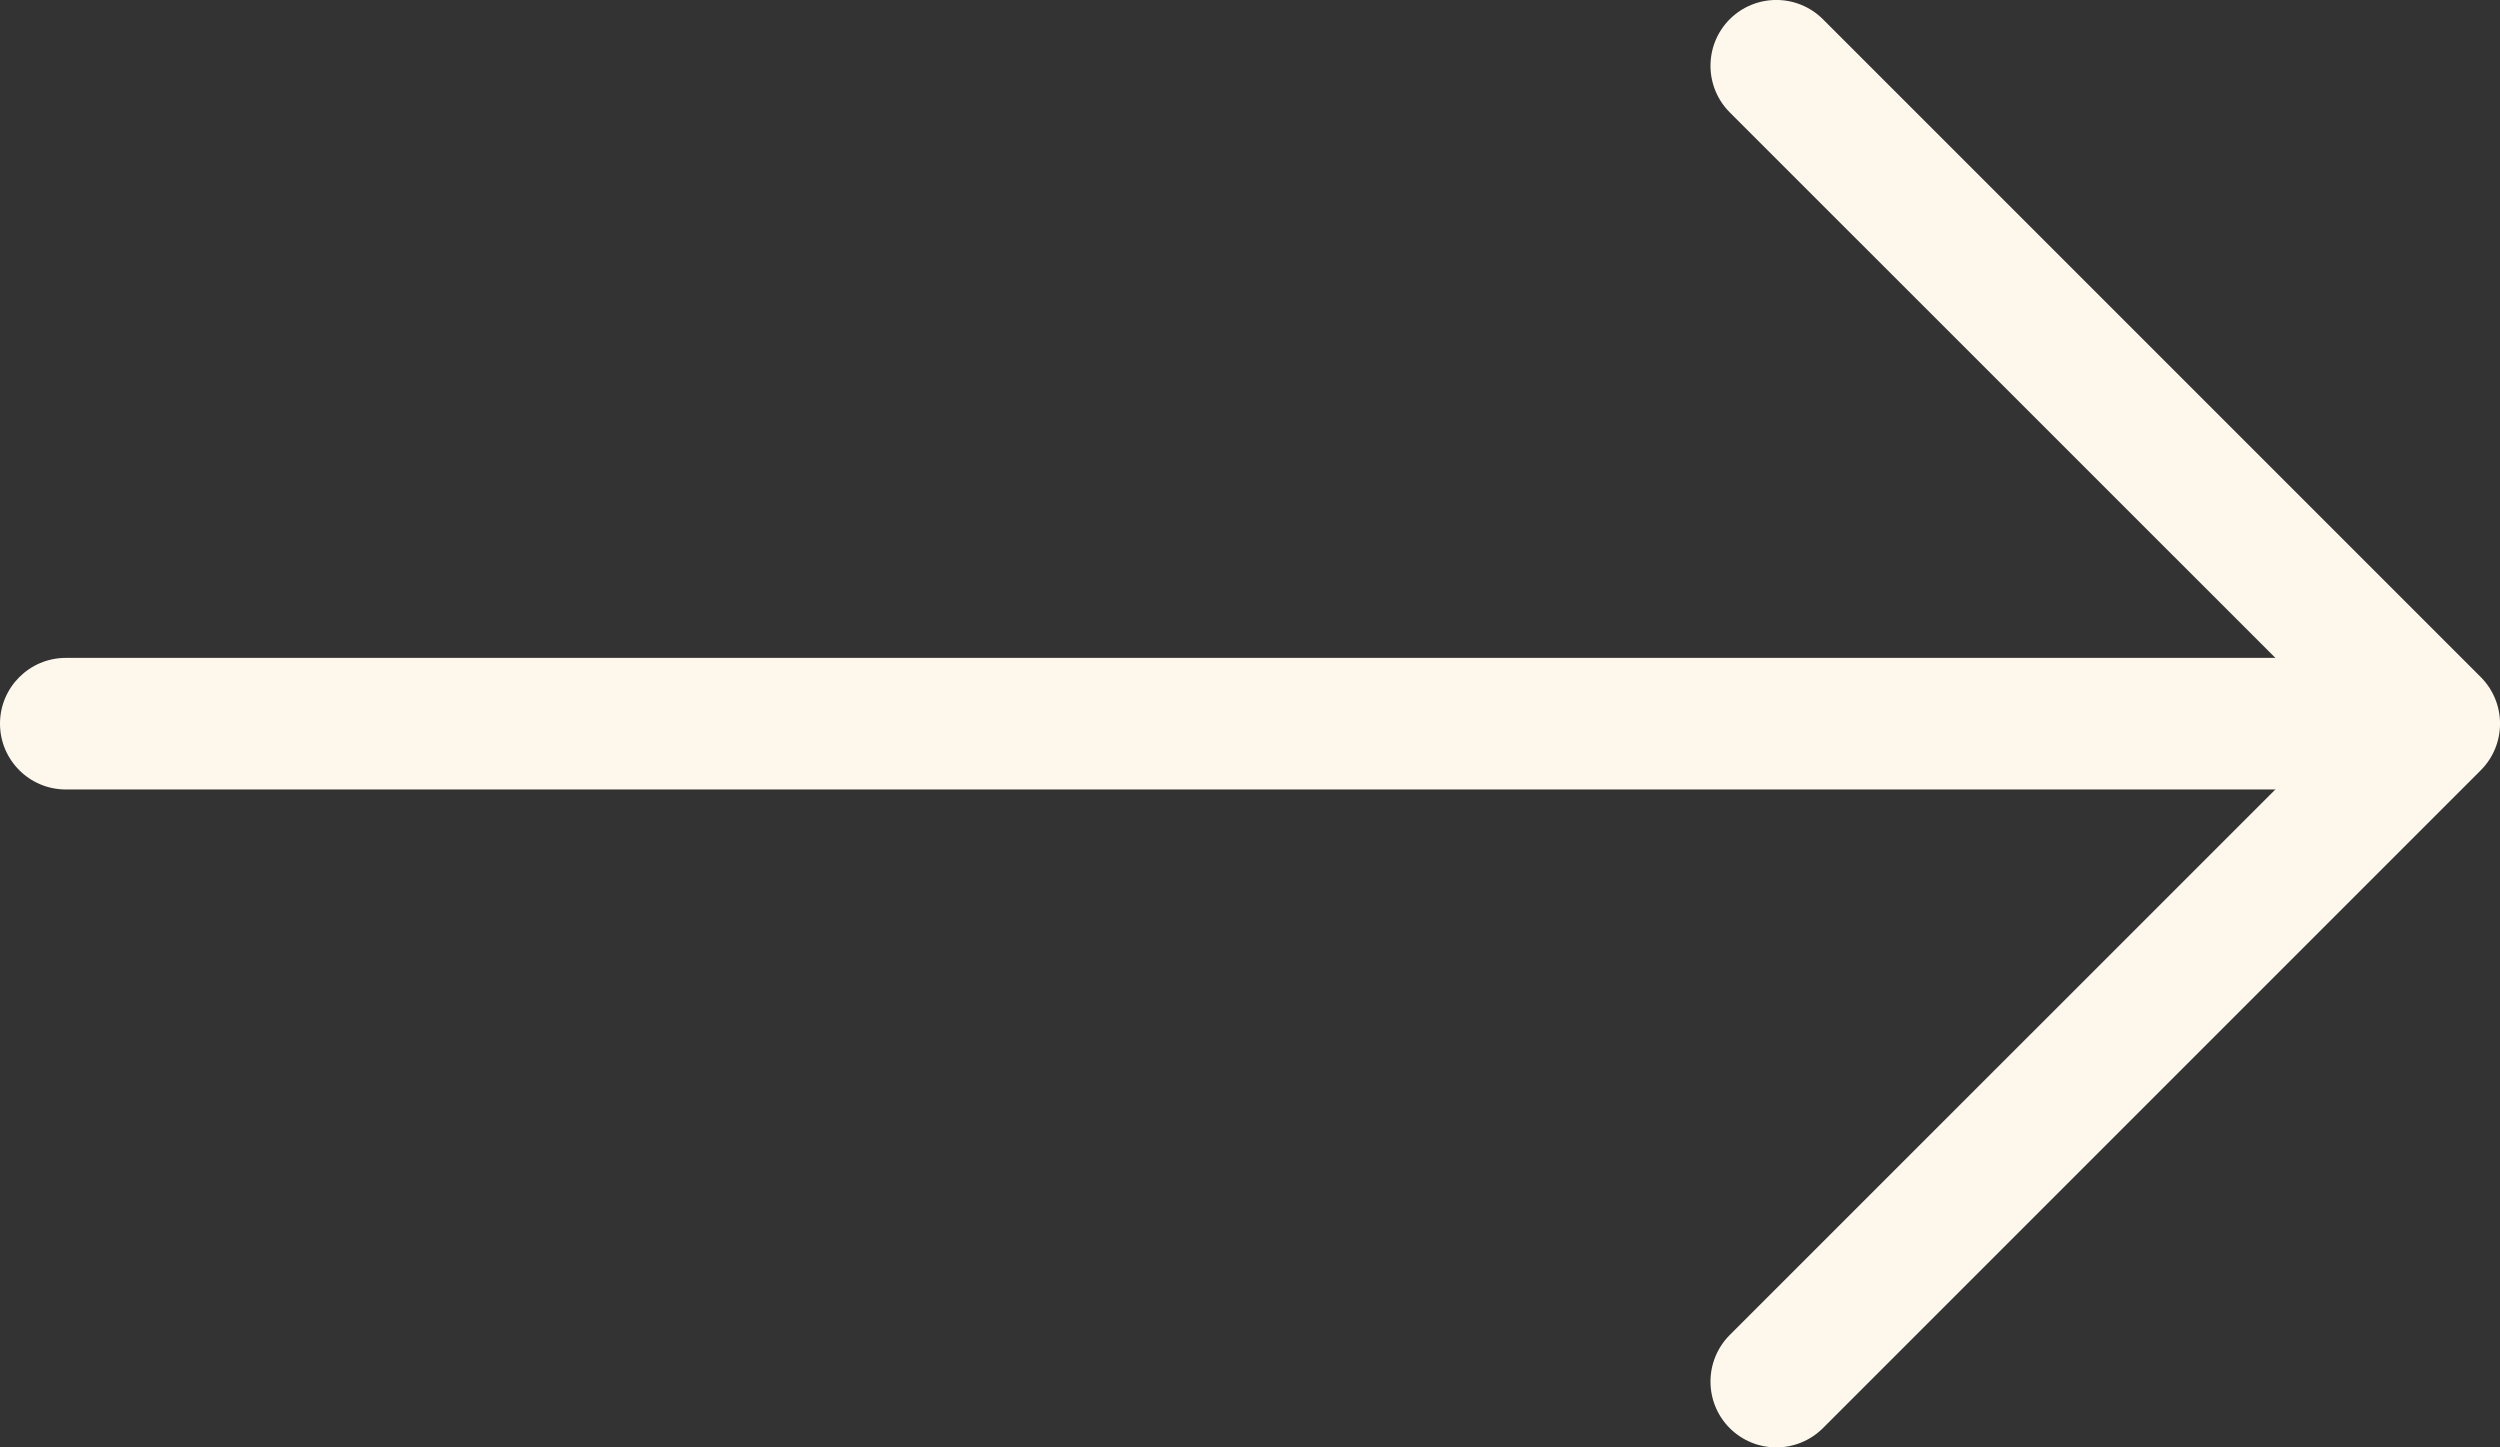
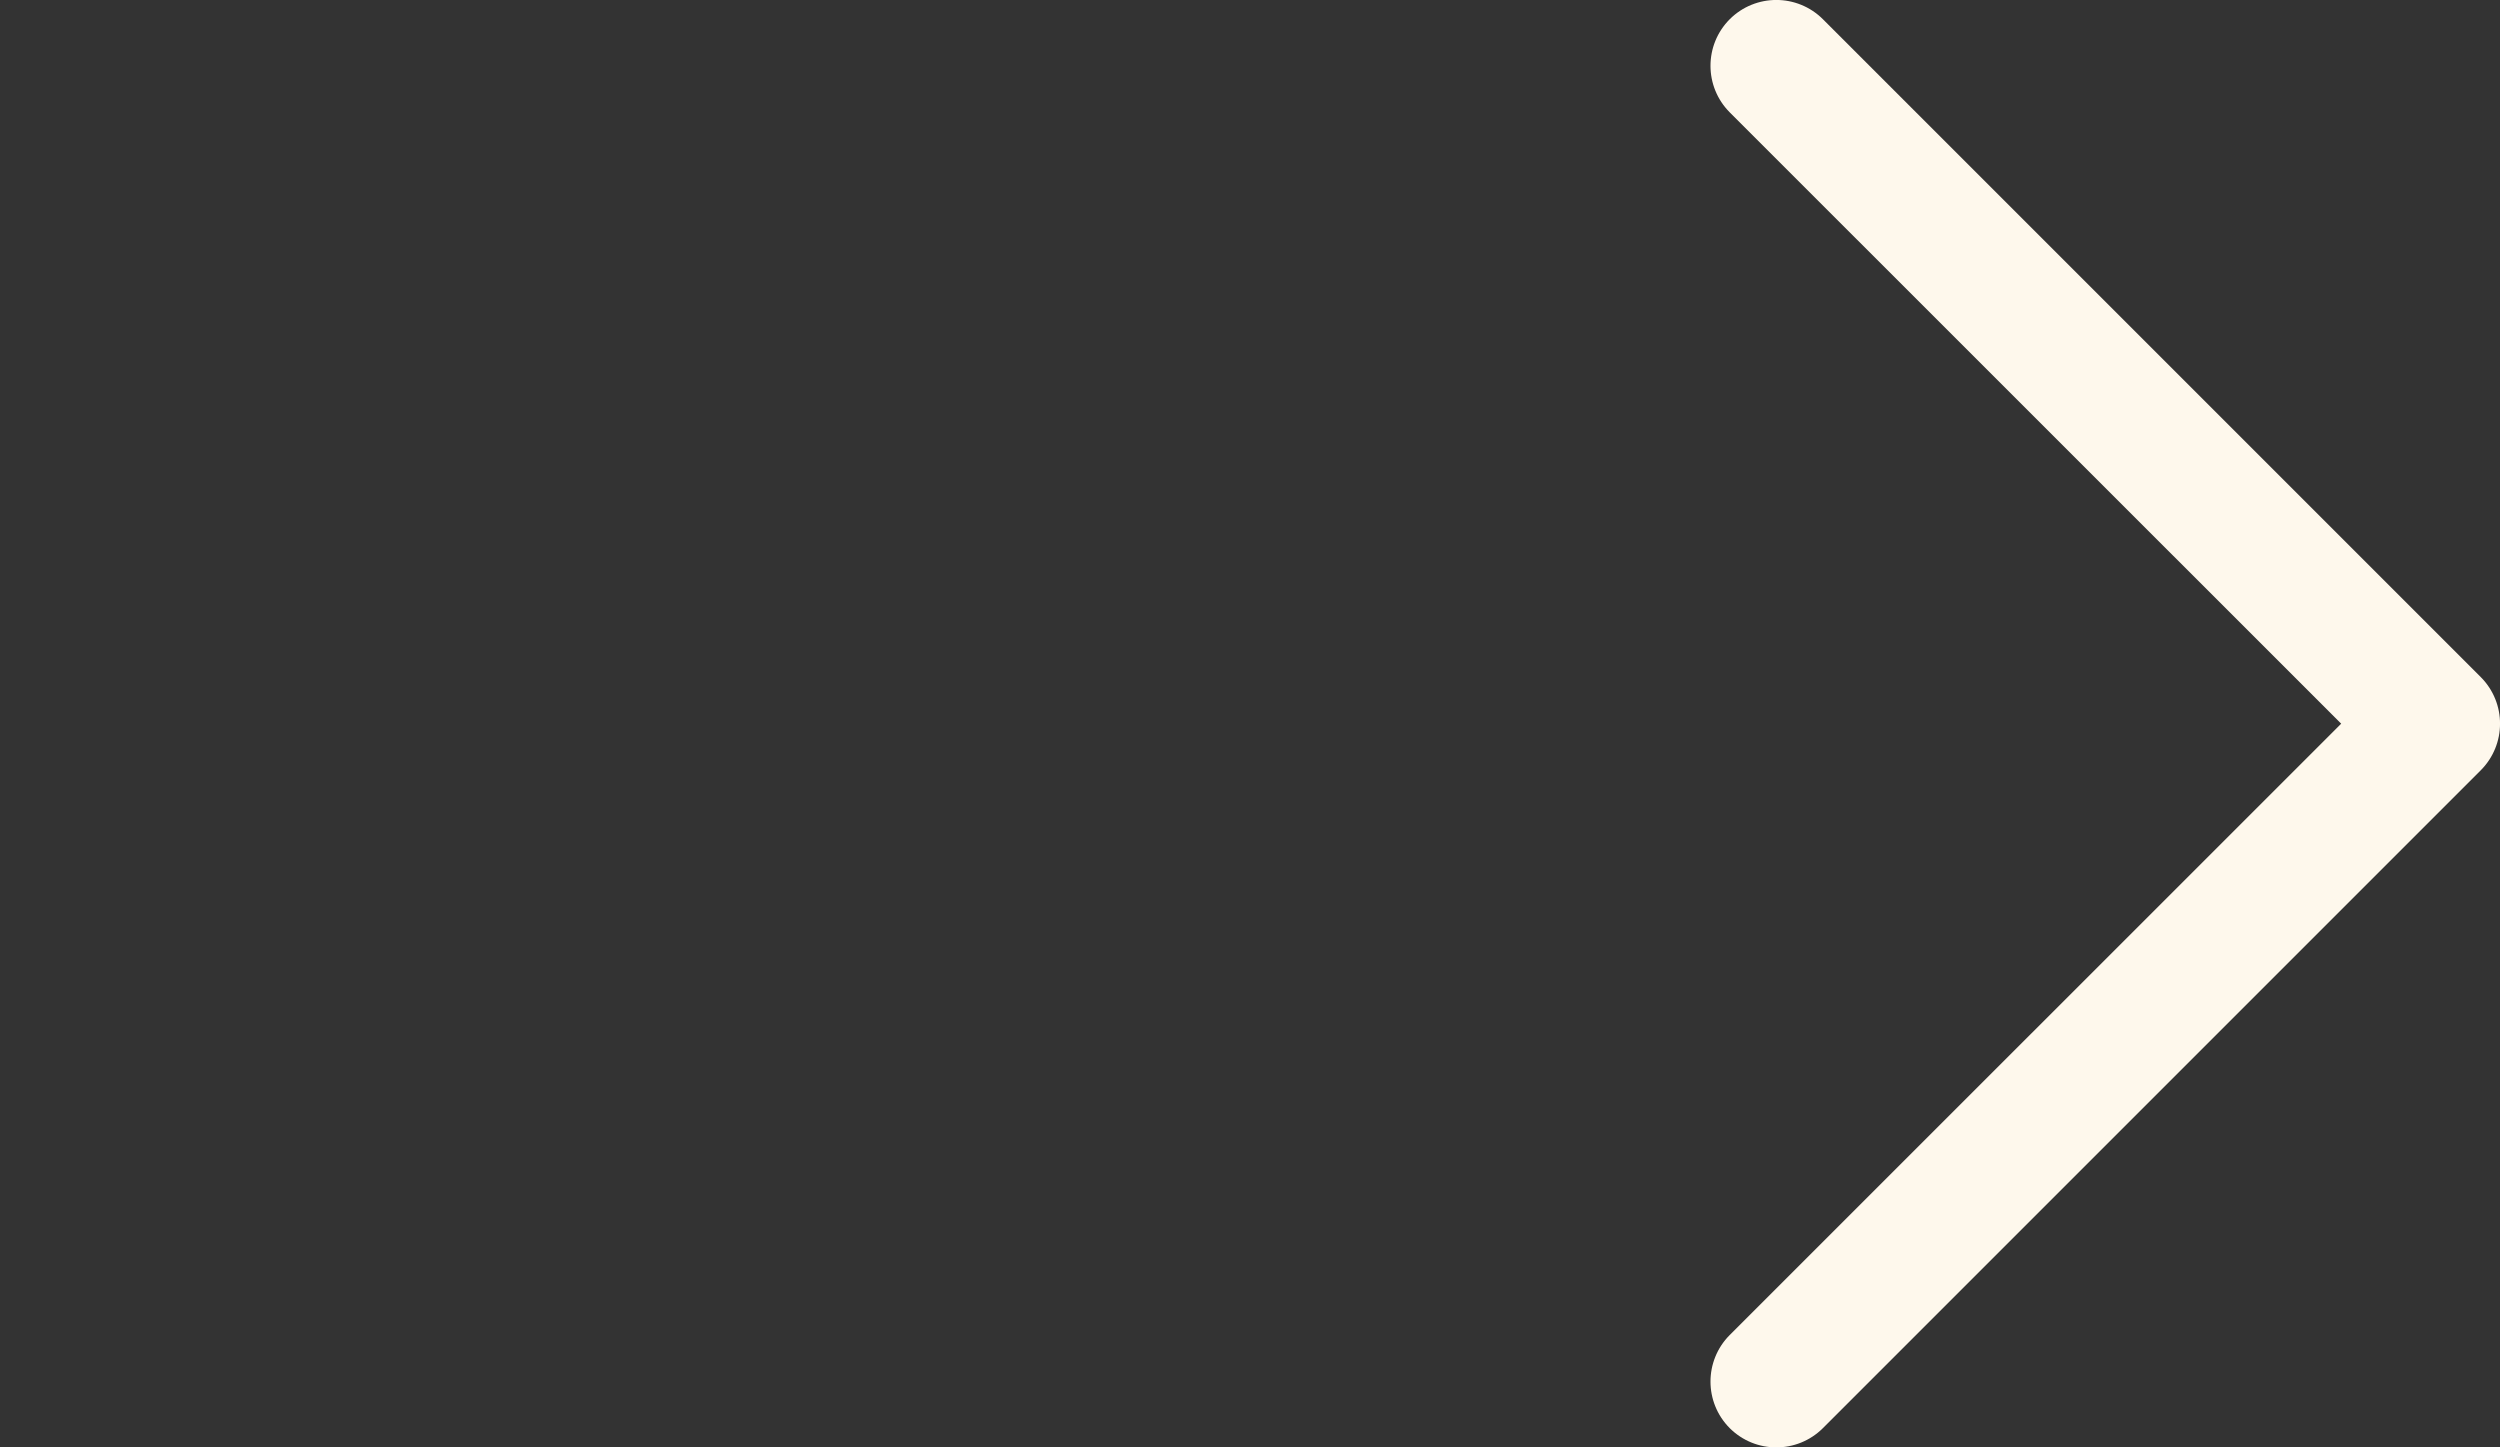
<svg xmlns="http://www.w3.org/2000/svg" width="19" height="11" viewBox="0 0 19 11" fill="none">
  <rect x="0" y="0" width="19" height="11" fill="#333333" stroke="none" />
-   <path fill-rule="evenodd" clip-rule="evenodd" d="M0 5.5C0 5.224 0.224 5 0.5 5L17.5 5C17.776 5 18 5.224 18 5.5C18 5.776 17.776 6 17.5 6L0.5 6C0.224 6 0 5.776 0 5.5Z" fill="#FEF8EC" />
  <path fill-rule="evenodd" clip-rule="evenodd" d="M13.146 10.854C12.951 10.658 12.951 10.342 13.146 10.146L17.793 5.5L13.146 0.854C12.951 0.658 12.951 0.342 13.146 0.146C13.342 -0.049 13.658 -0.049 13.854 0.146L18.854 5.146C19.049 5.342 19.049 5.658 18.854 5.854L13.854 10.854C13.658 11.049 13.342 11.049 13.146 10.854Z" fill="#FEF8EC" />
</svg>